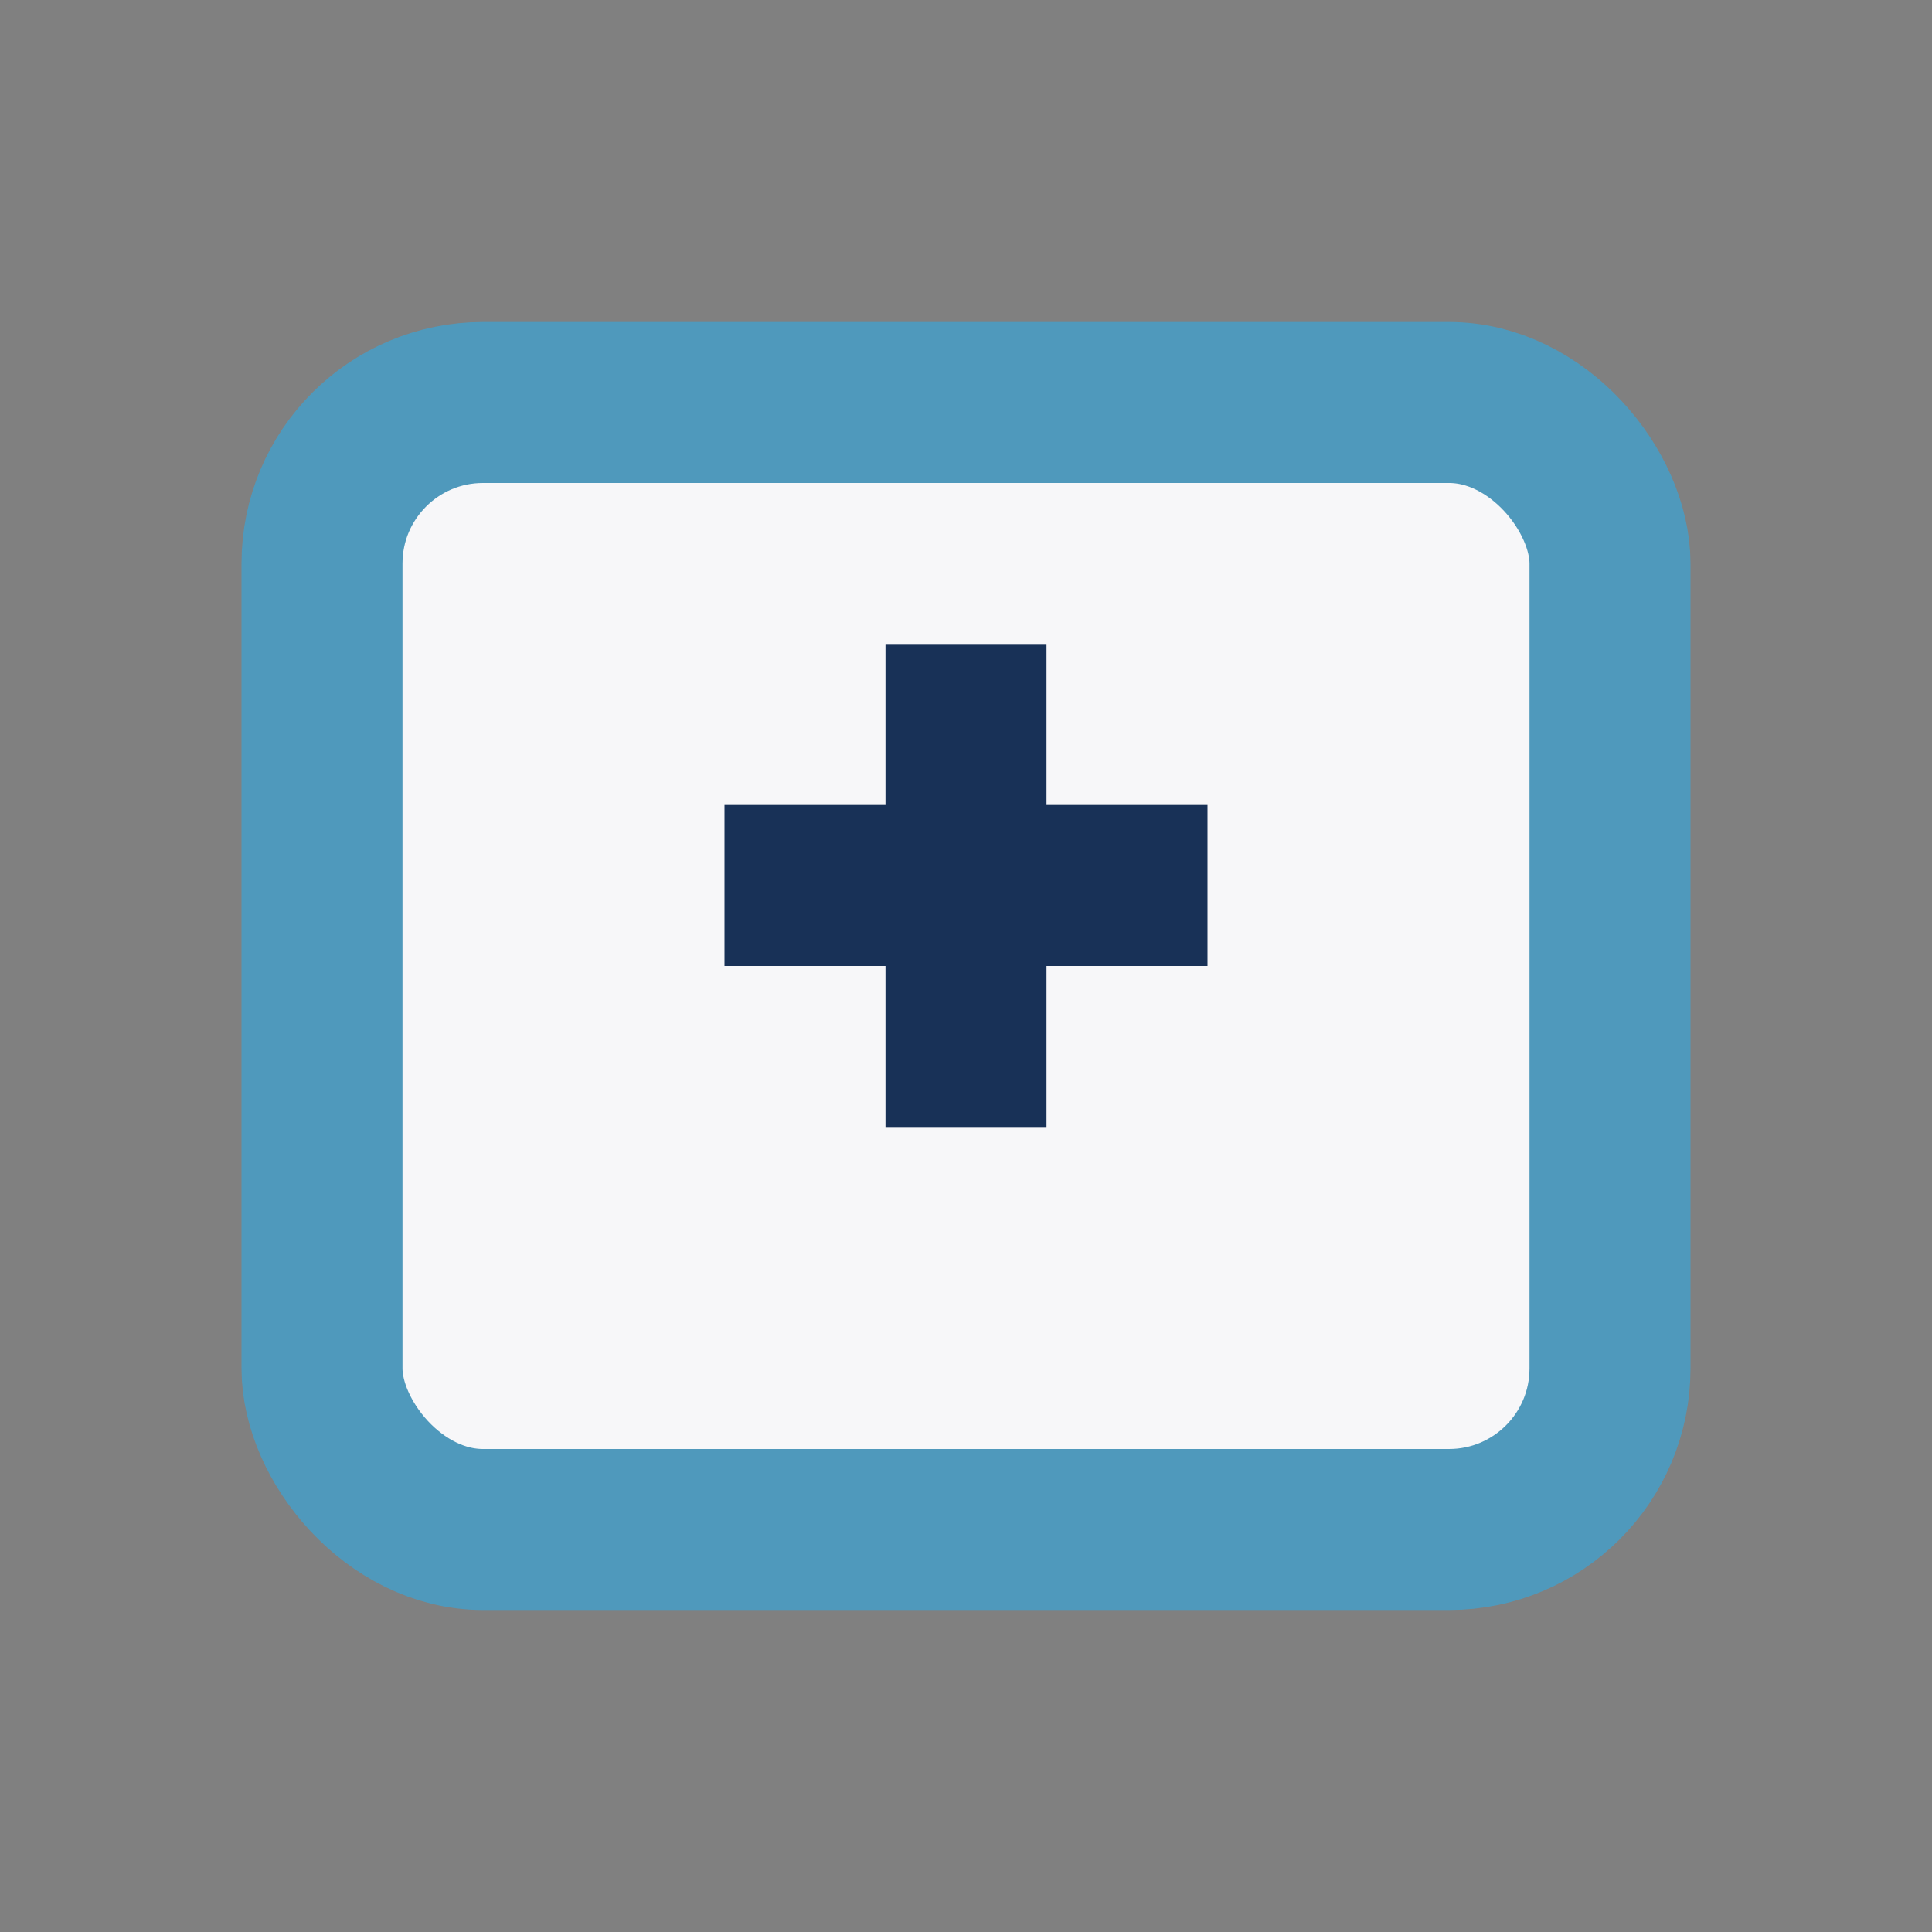
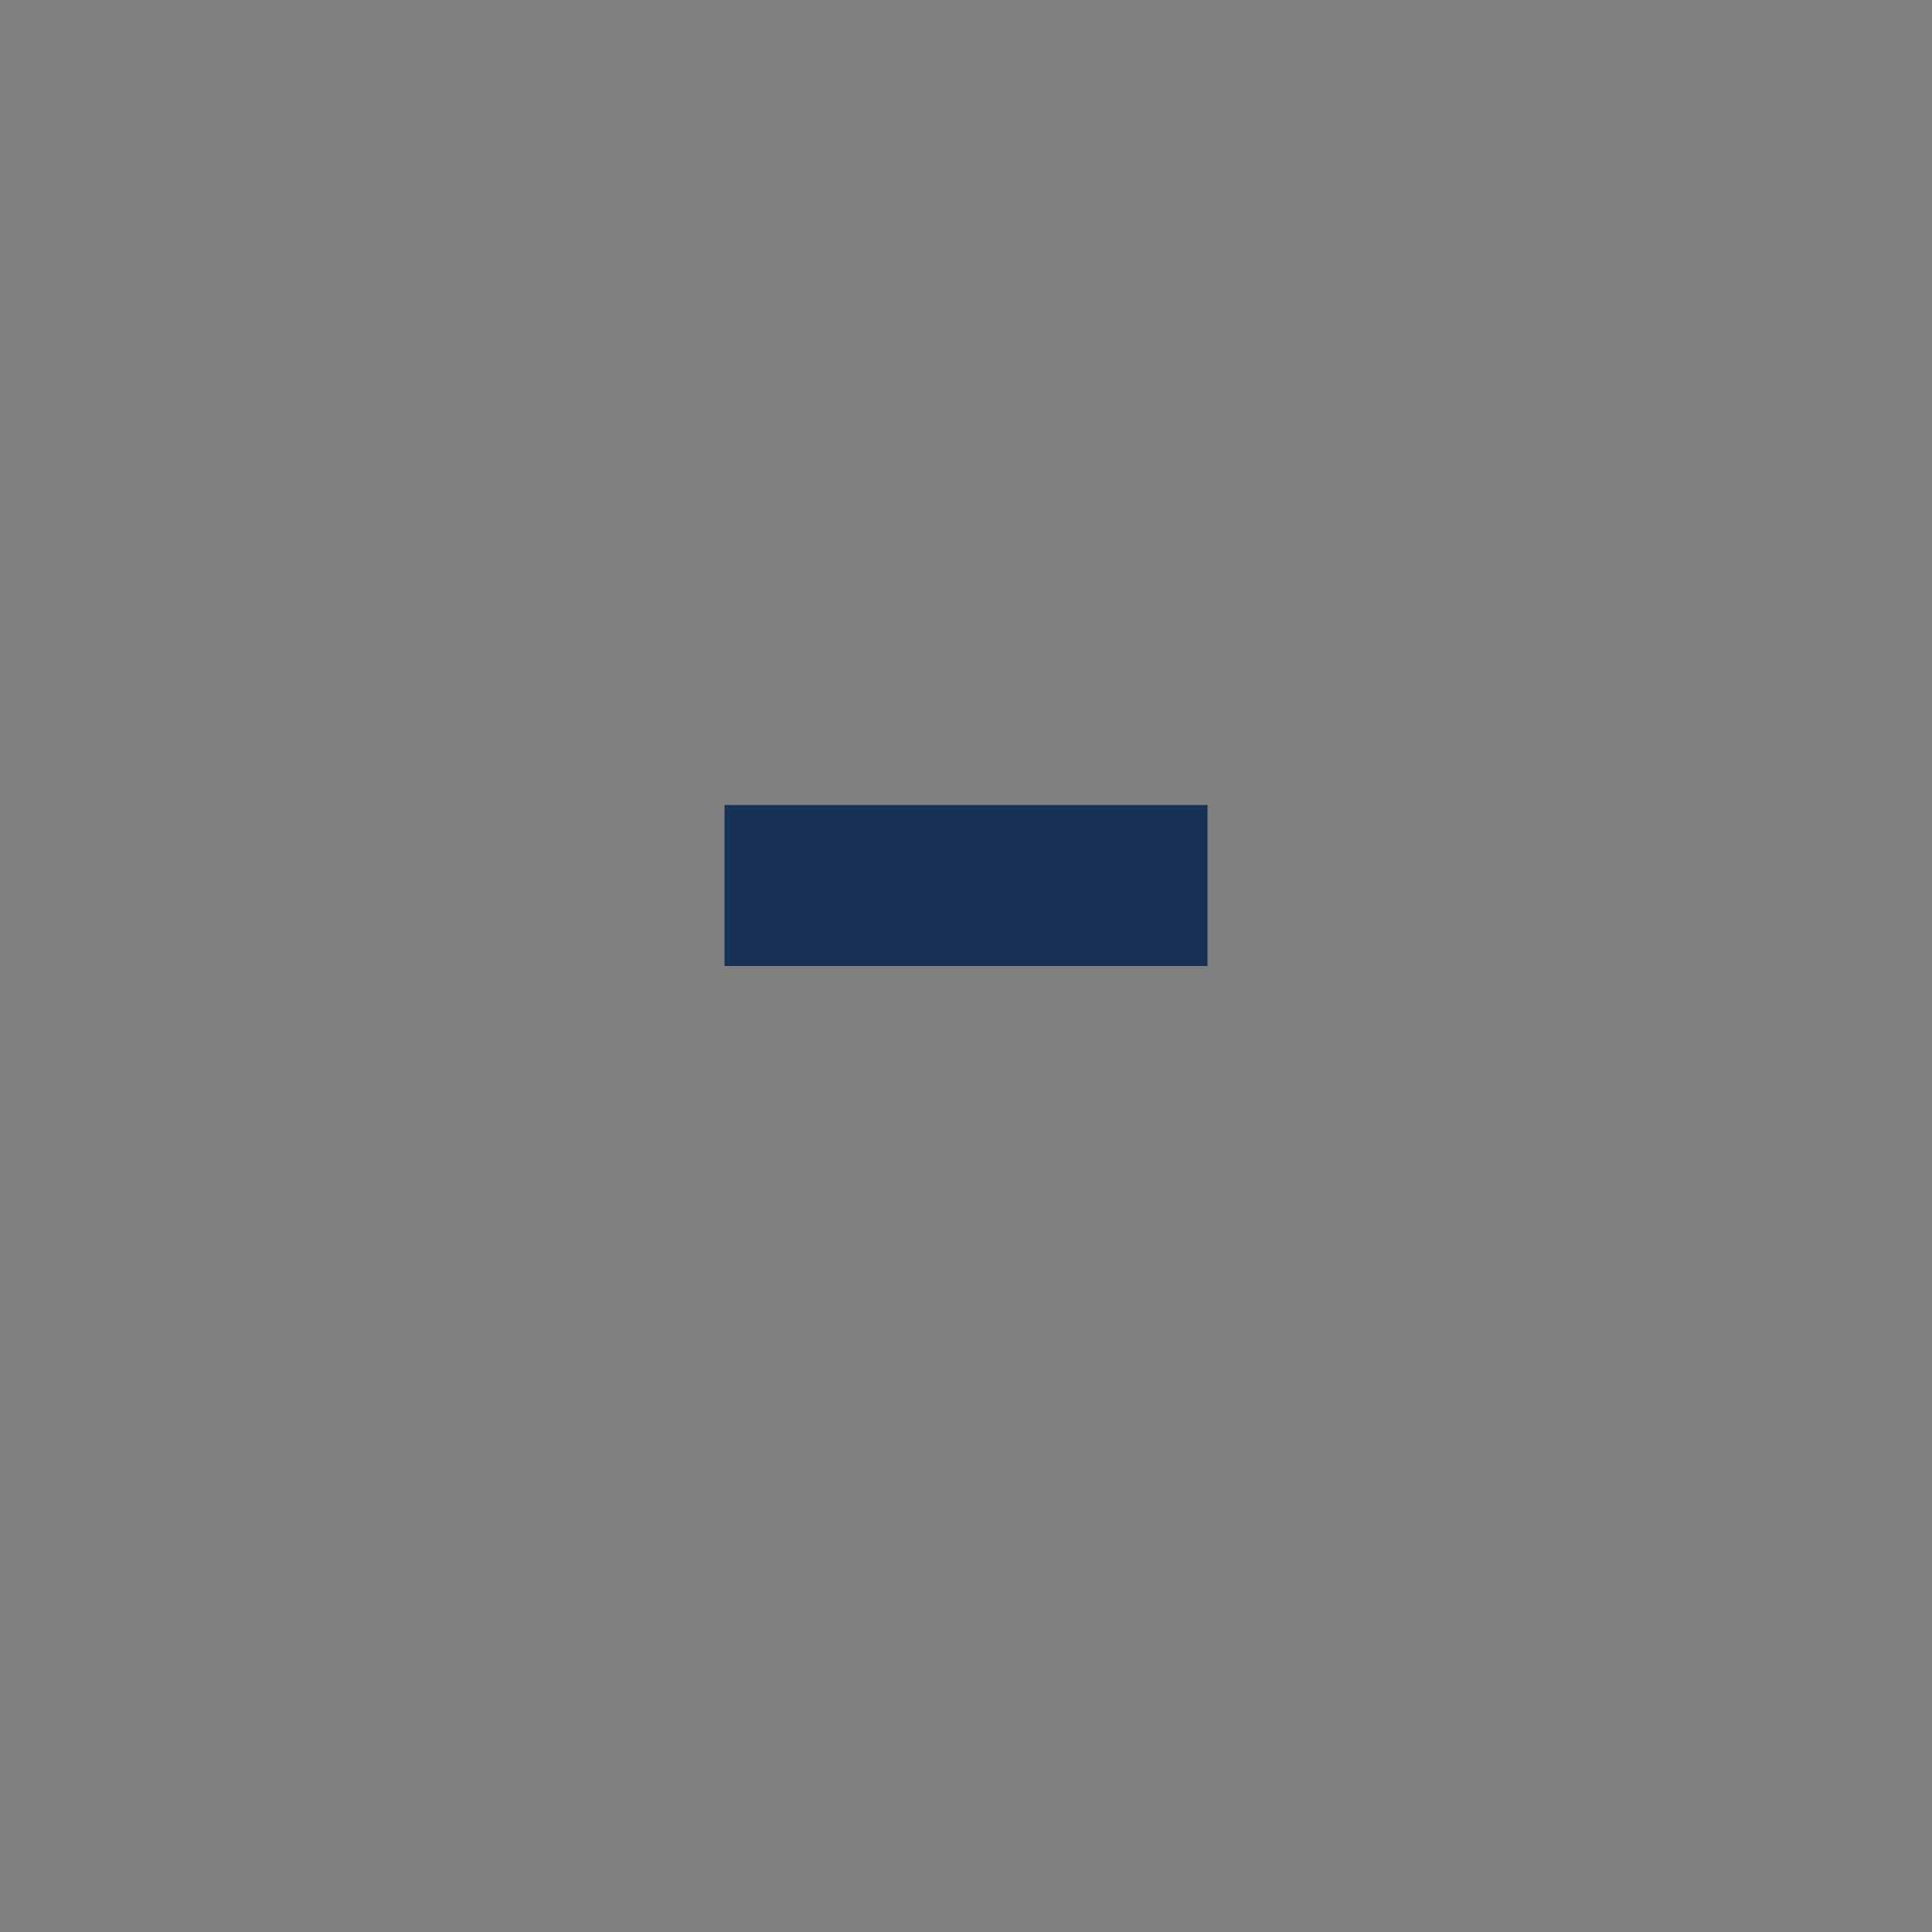
<svg xmlns="http://www.w3.org/2000/svg" viewBox="0 0 24 24" width="24" height="24">
  <rect x="0" y="0" width="24" height="24" fill="#808080" stroke="none" />
-   <rect x="4" y="5" width="16" height="14" rx="2" fill="#F7F7F9" stroke="#4F99BC" stroke-width="2" />
-   <path d="M12 8v6M9 11h6" stroke="#183157" stroke-width="2" />
+   <path d="M12 8M9 11h6" stroke="#183157" stroke-width="2" />
</svg>